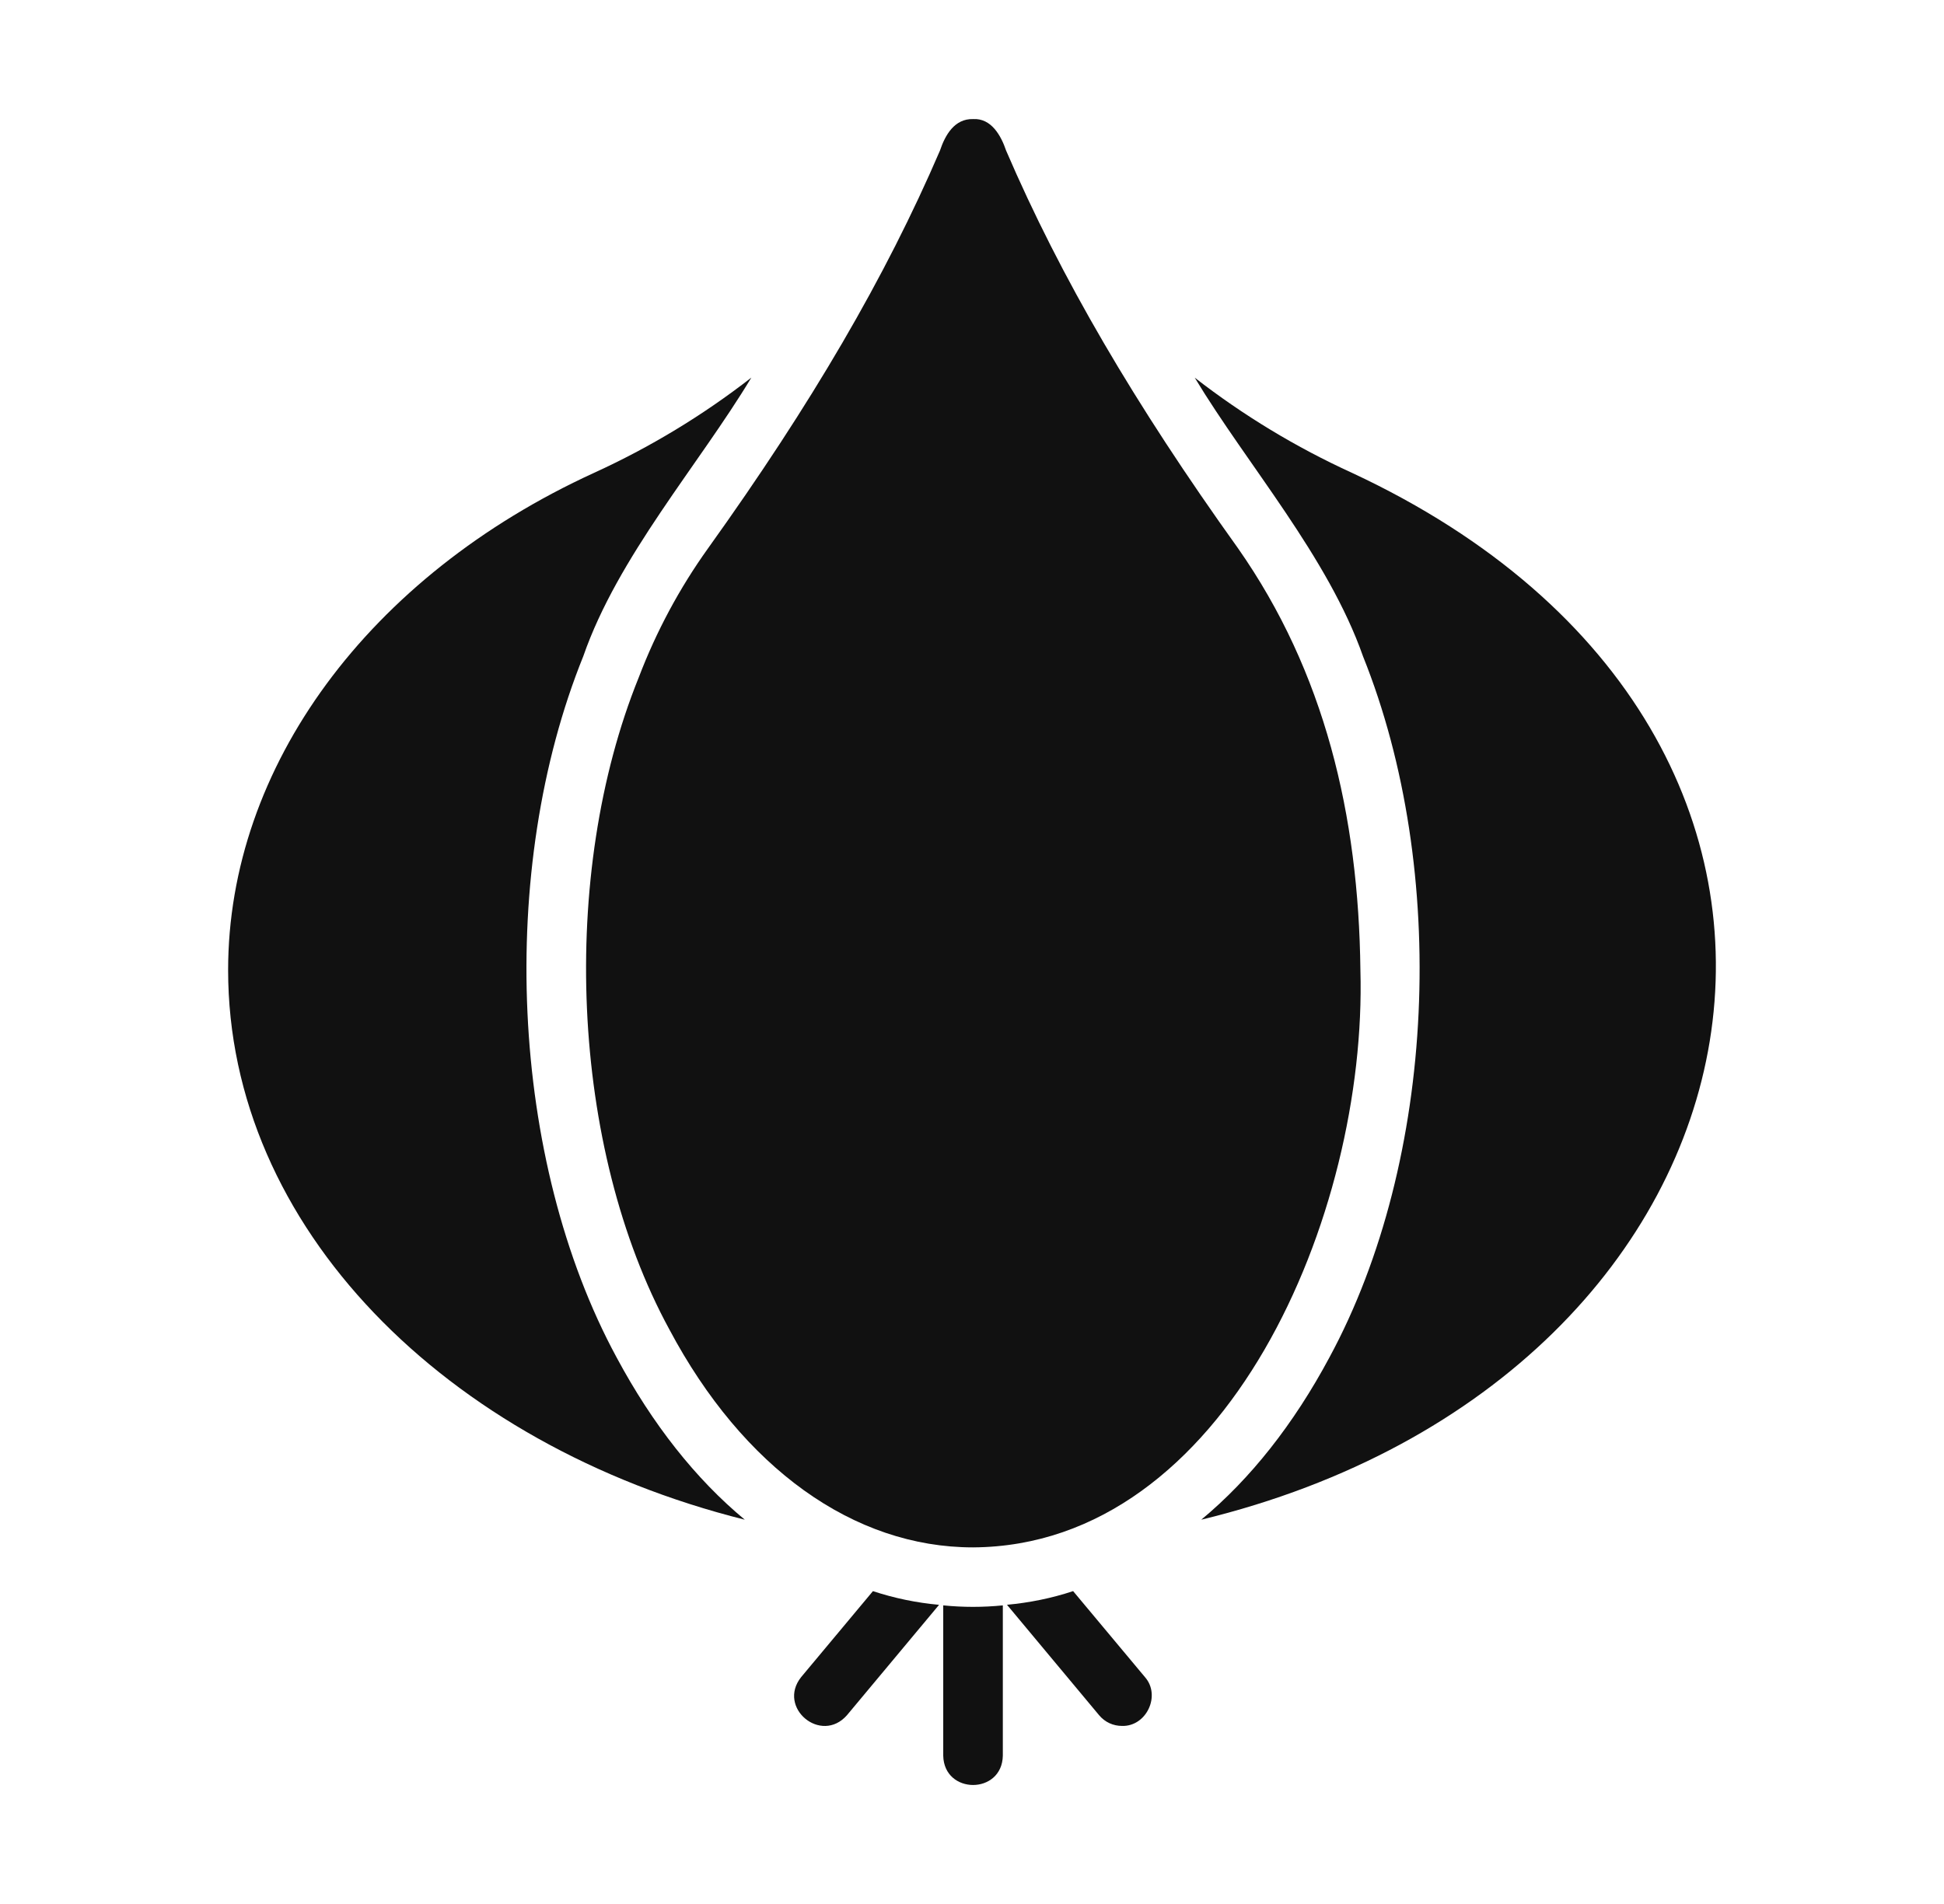
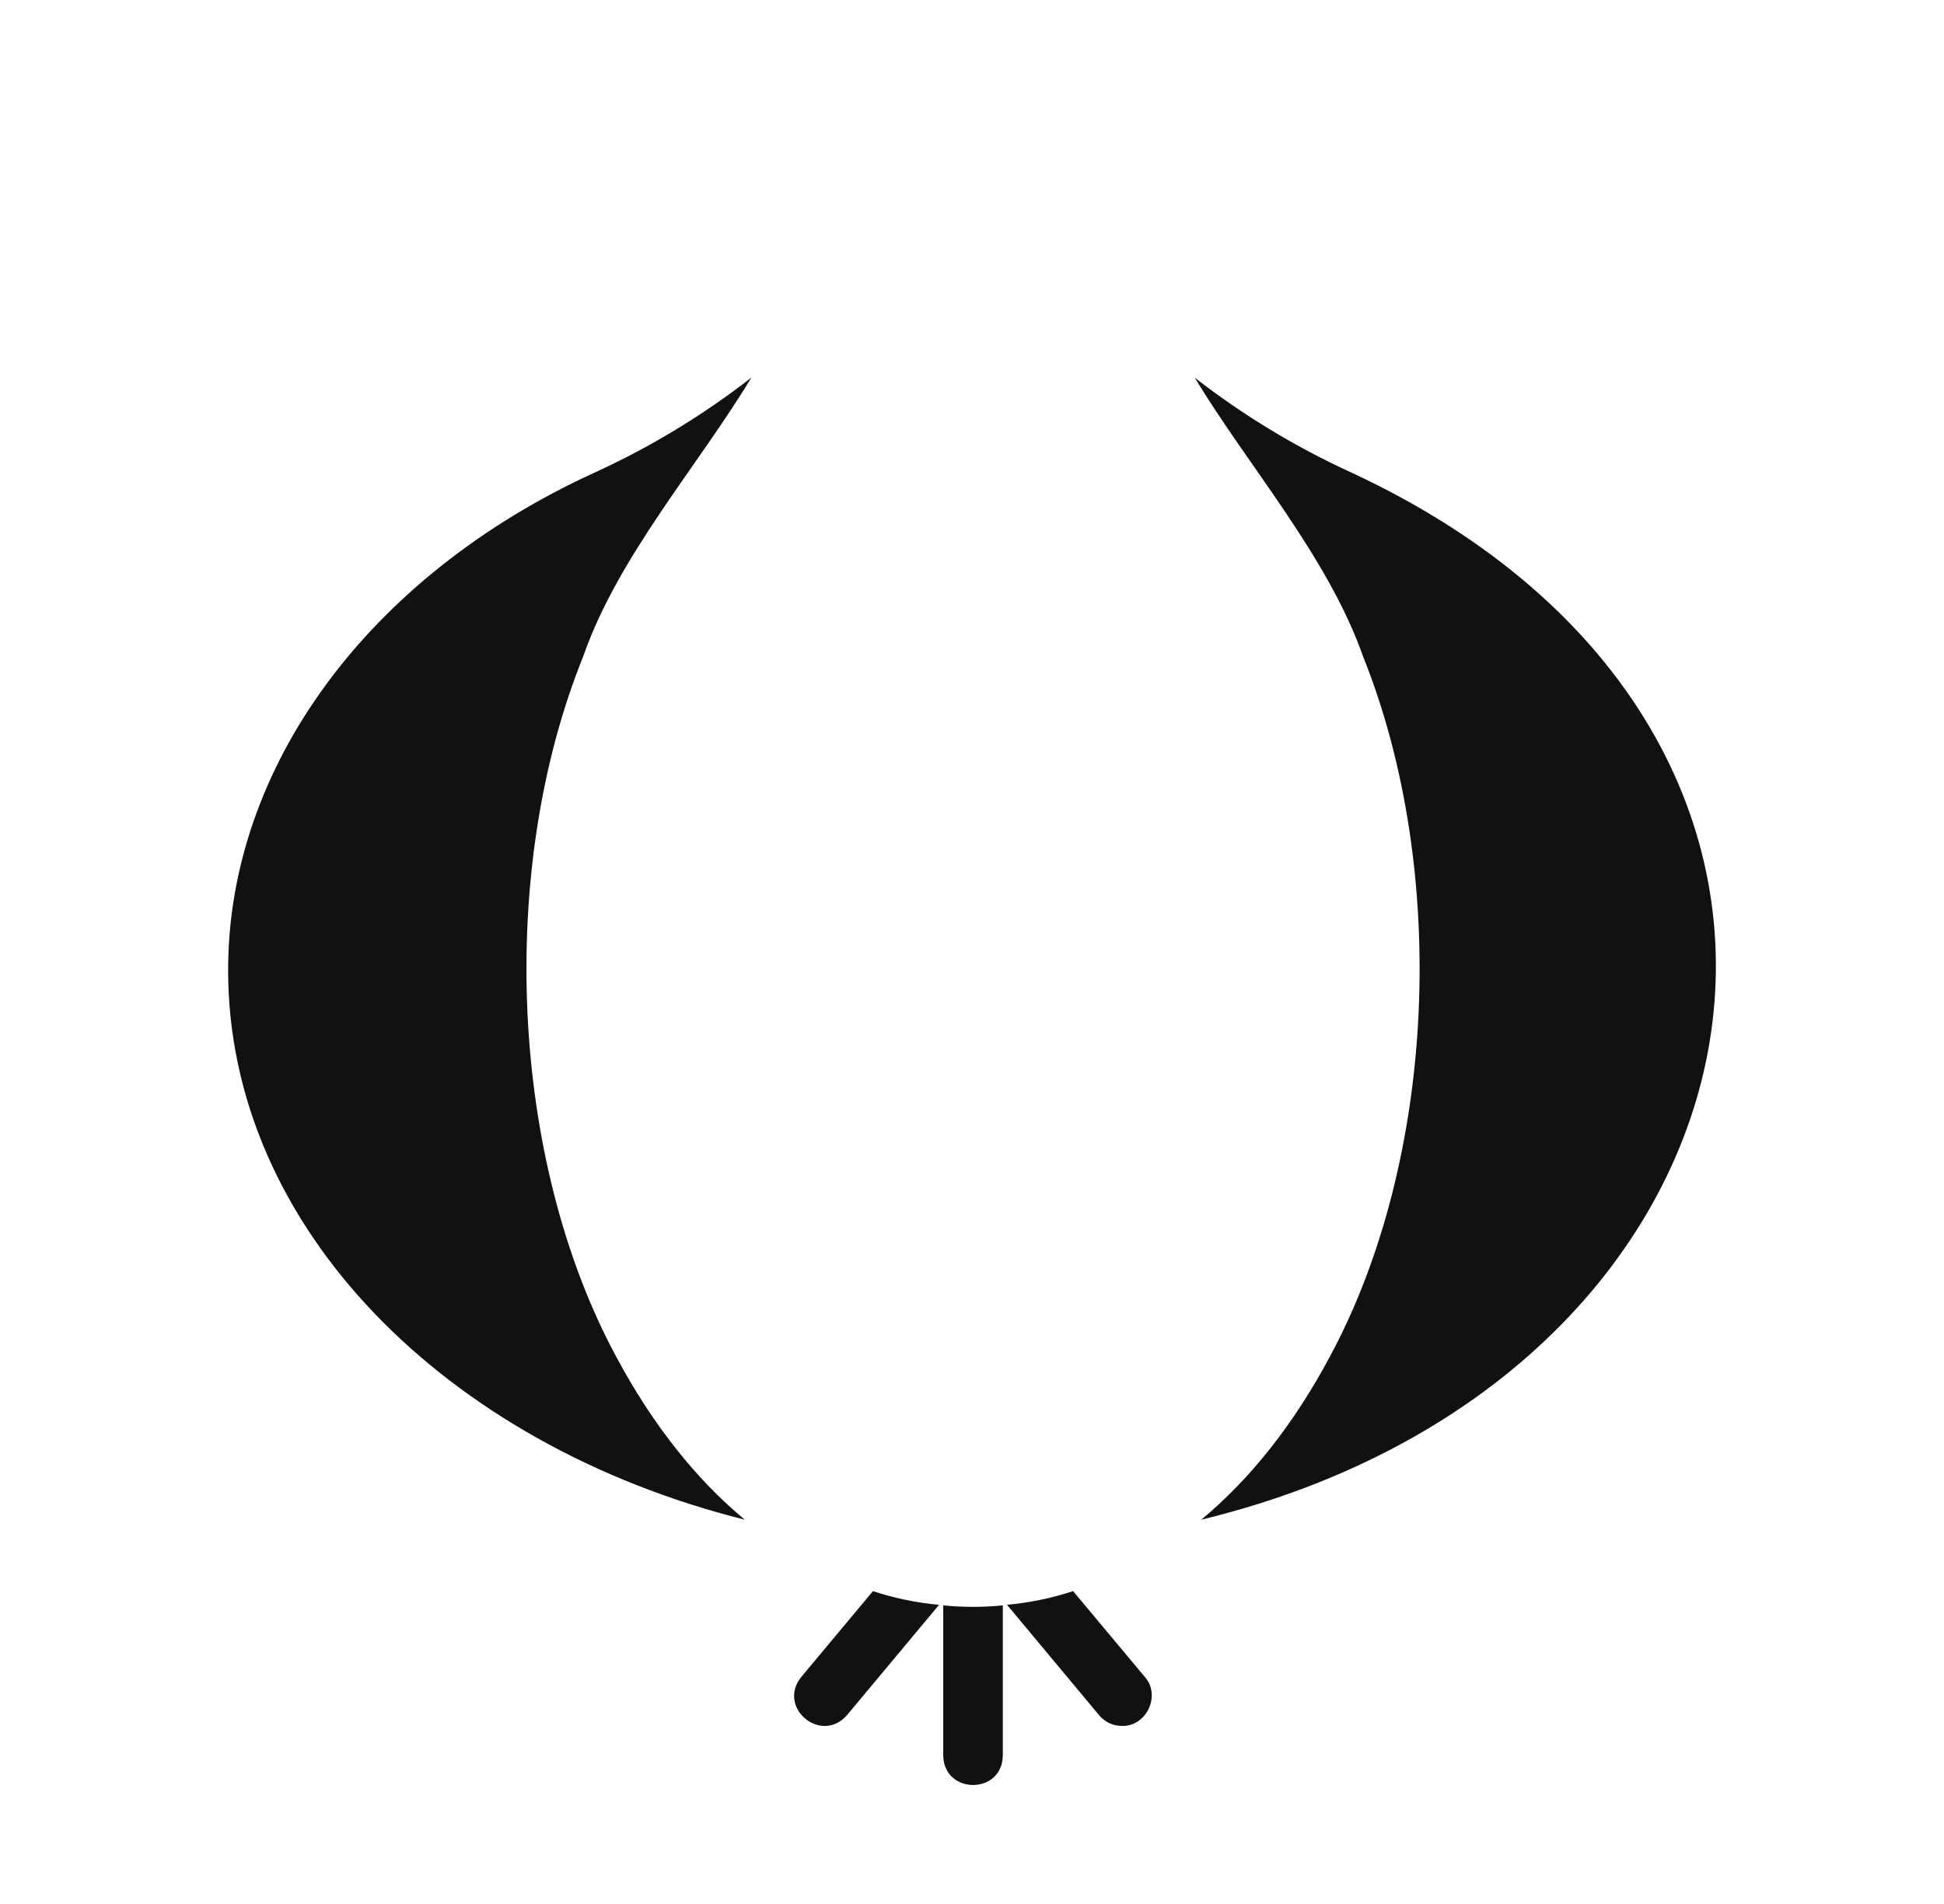
<svg xmlns="http://www.w3.org/2000/svg" width="49" height="48" viewBox="0 0 49 48" fill="none">
-   <path d="M34.29 24.456C34.246 20.553 33.388 16.937 31.203 13.819C28.597 10.181 26.734 6.992 25.36 3.797C25.233 3.422 24.988 2.975 24.526 3.002C24.058 2.99 23.824 3.404 23.692 3.797C22.318 6.992 20.455 10.181 17.85 13.819C17.128 14.826 16.54 15.923 16.099 17.081C14.093 22.039 14.37 28.925 16.873 33.518C18.728 37.007 21.514 39.01 24.526 39.01C30.912 38.973 34.465 30.622 34.29 24.456Z" fill="#111111" />
  <path d="M15.543 34.223C12.843 29.238 12.529 21.919 14.703 16.542C15.574 14.033 17.613 11.722 18.938 9.52C17.714 10.472 16.383 11.277 14.973 11.921C9.288 14.524 5.75 19.333 5.75 24.456C5.75 30.93 11.225 36.422 18.773 38.312C17.534 37.285 16.445 35.904 15.543 34.223ZM34.079 11.921C32.668 11.277 31.338 10.472 30.114 9.521C31.44 11.721 33.475 14.036 34.357 16.549C36.52 21.937 36.209 29.236 33.508 34.223C32.608 35.904 31.518 37.284 30.279 38.312C45.148 34.703 48.319 18.557 34.079 11.921ZM20.193 42.281C19.581 43.051 20.698 43.983 21.349 43.24L23.67 40.458C23.103 40.407 22.543 40.291 22.003 40.113L20.193 42.281ZM23.775 40.472V44.261C23.794 45.245 25.258 45.248 25.277 44.261V40.472C24.777 40.522 24.274 40.522 23.775 40.472ZM27.05 40.112C26.509 40.292 25.945 40.405 25.382 40.457L27.703 43.24C27.853 43.42 28.063 43.511 28.281 43.511C28.895 43.53 29.268 42.745 28.86 42.281L27.049 40.113L27.05 40.112Z" fill="#111111" />
</svg>